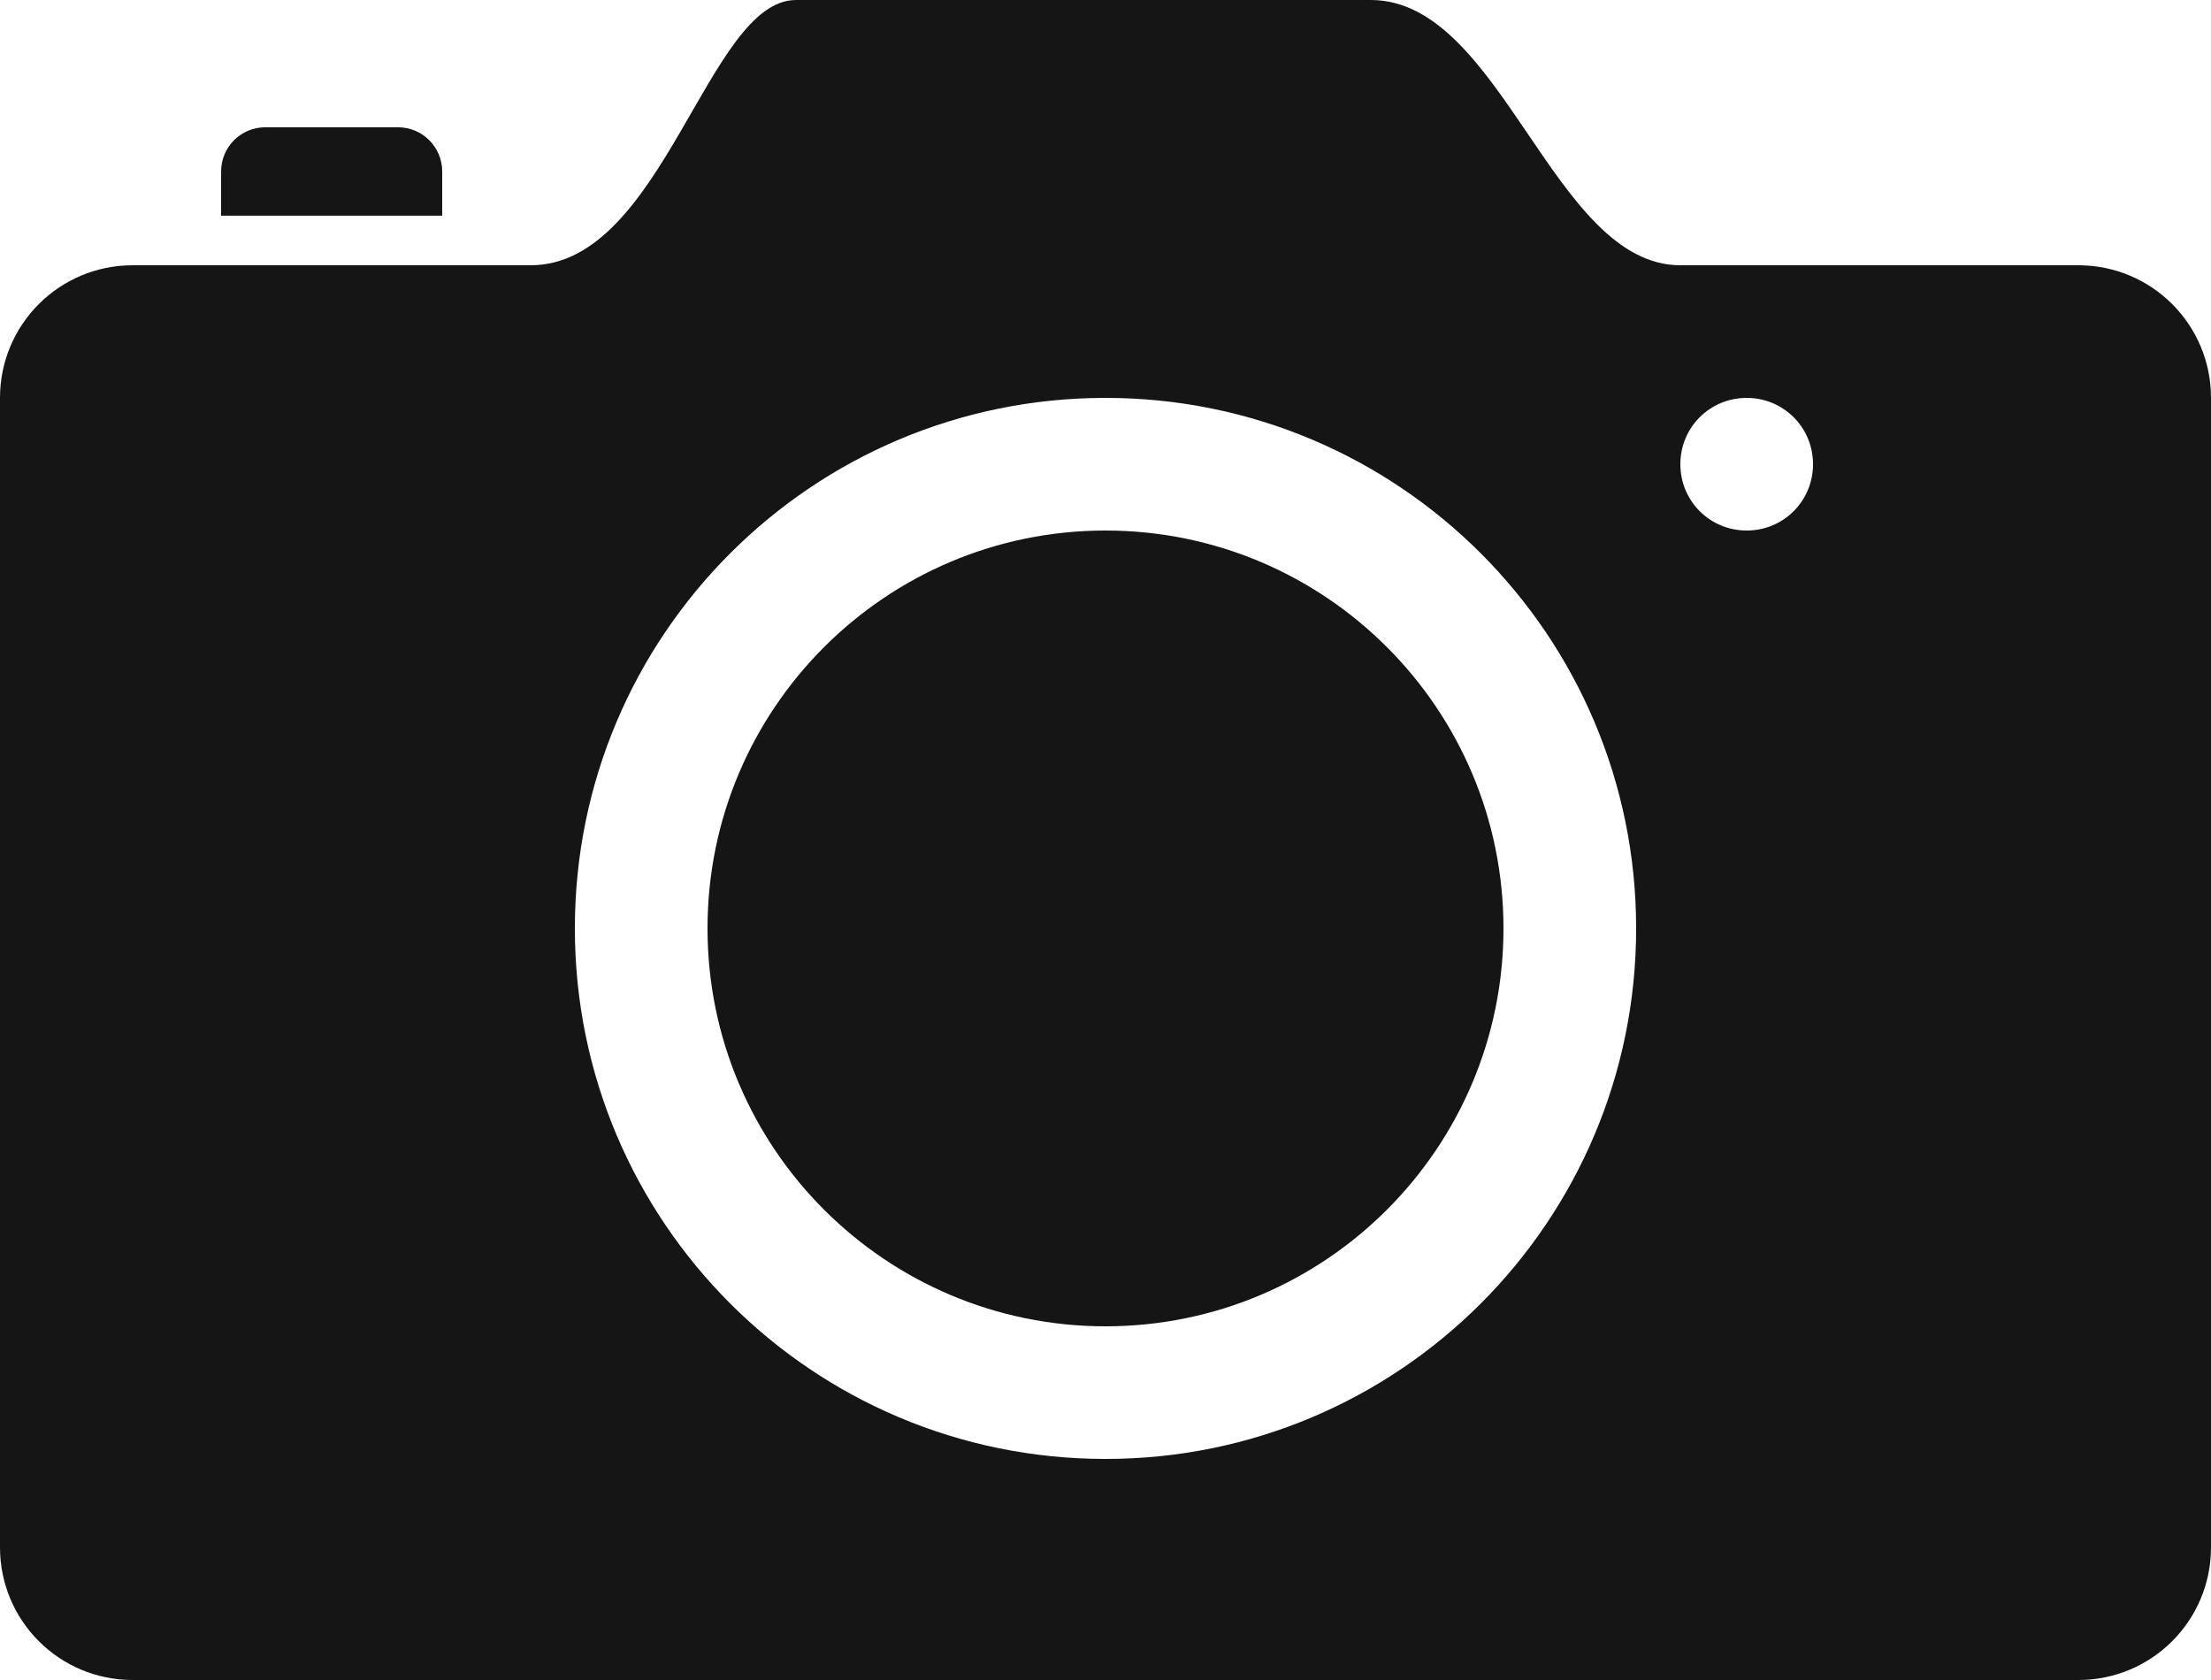
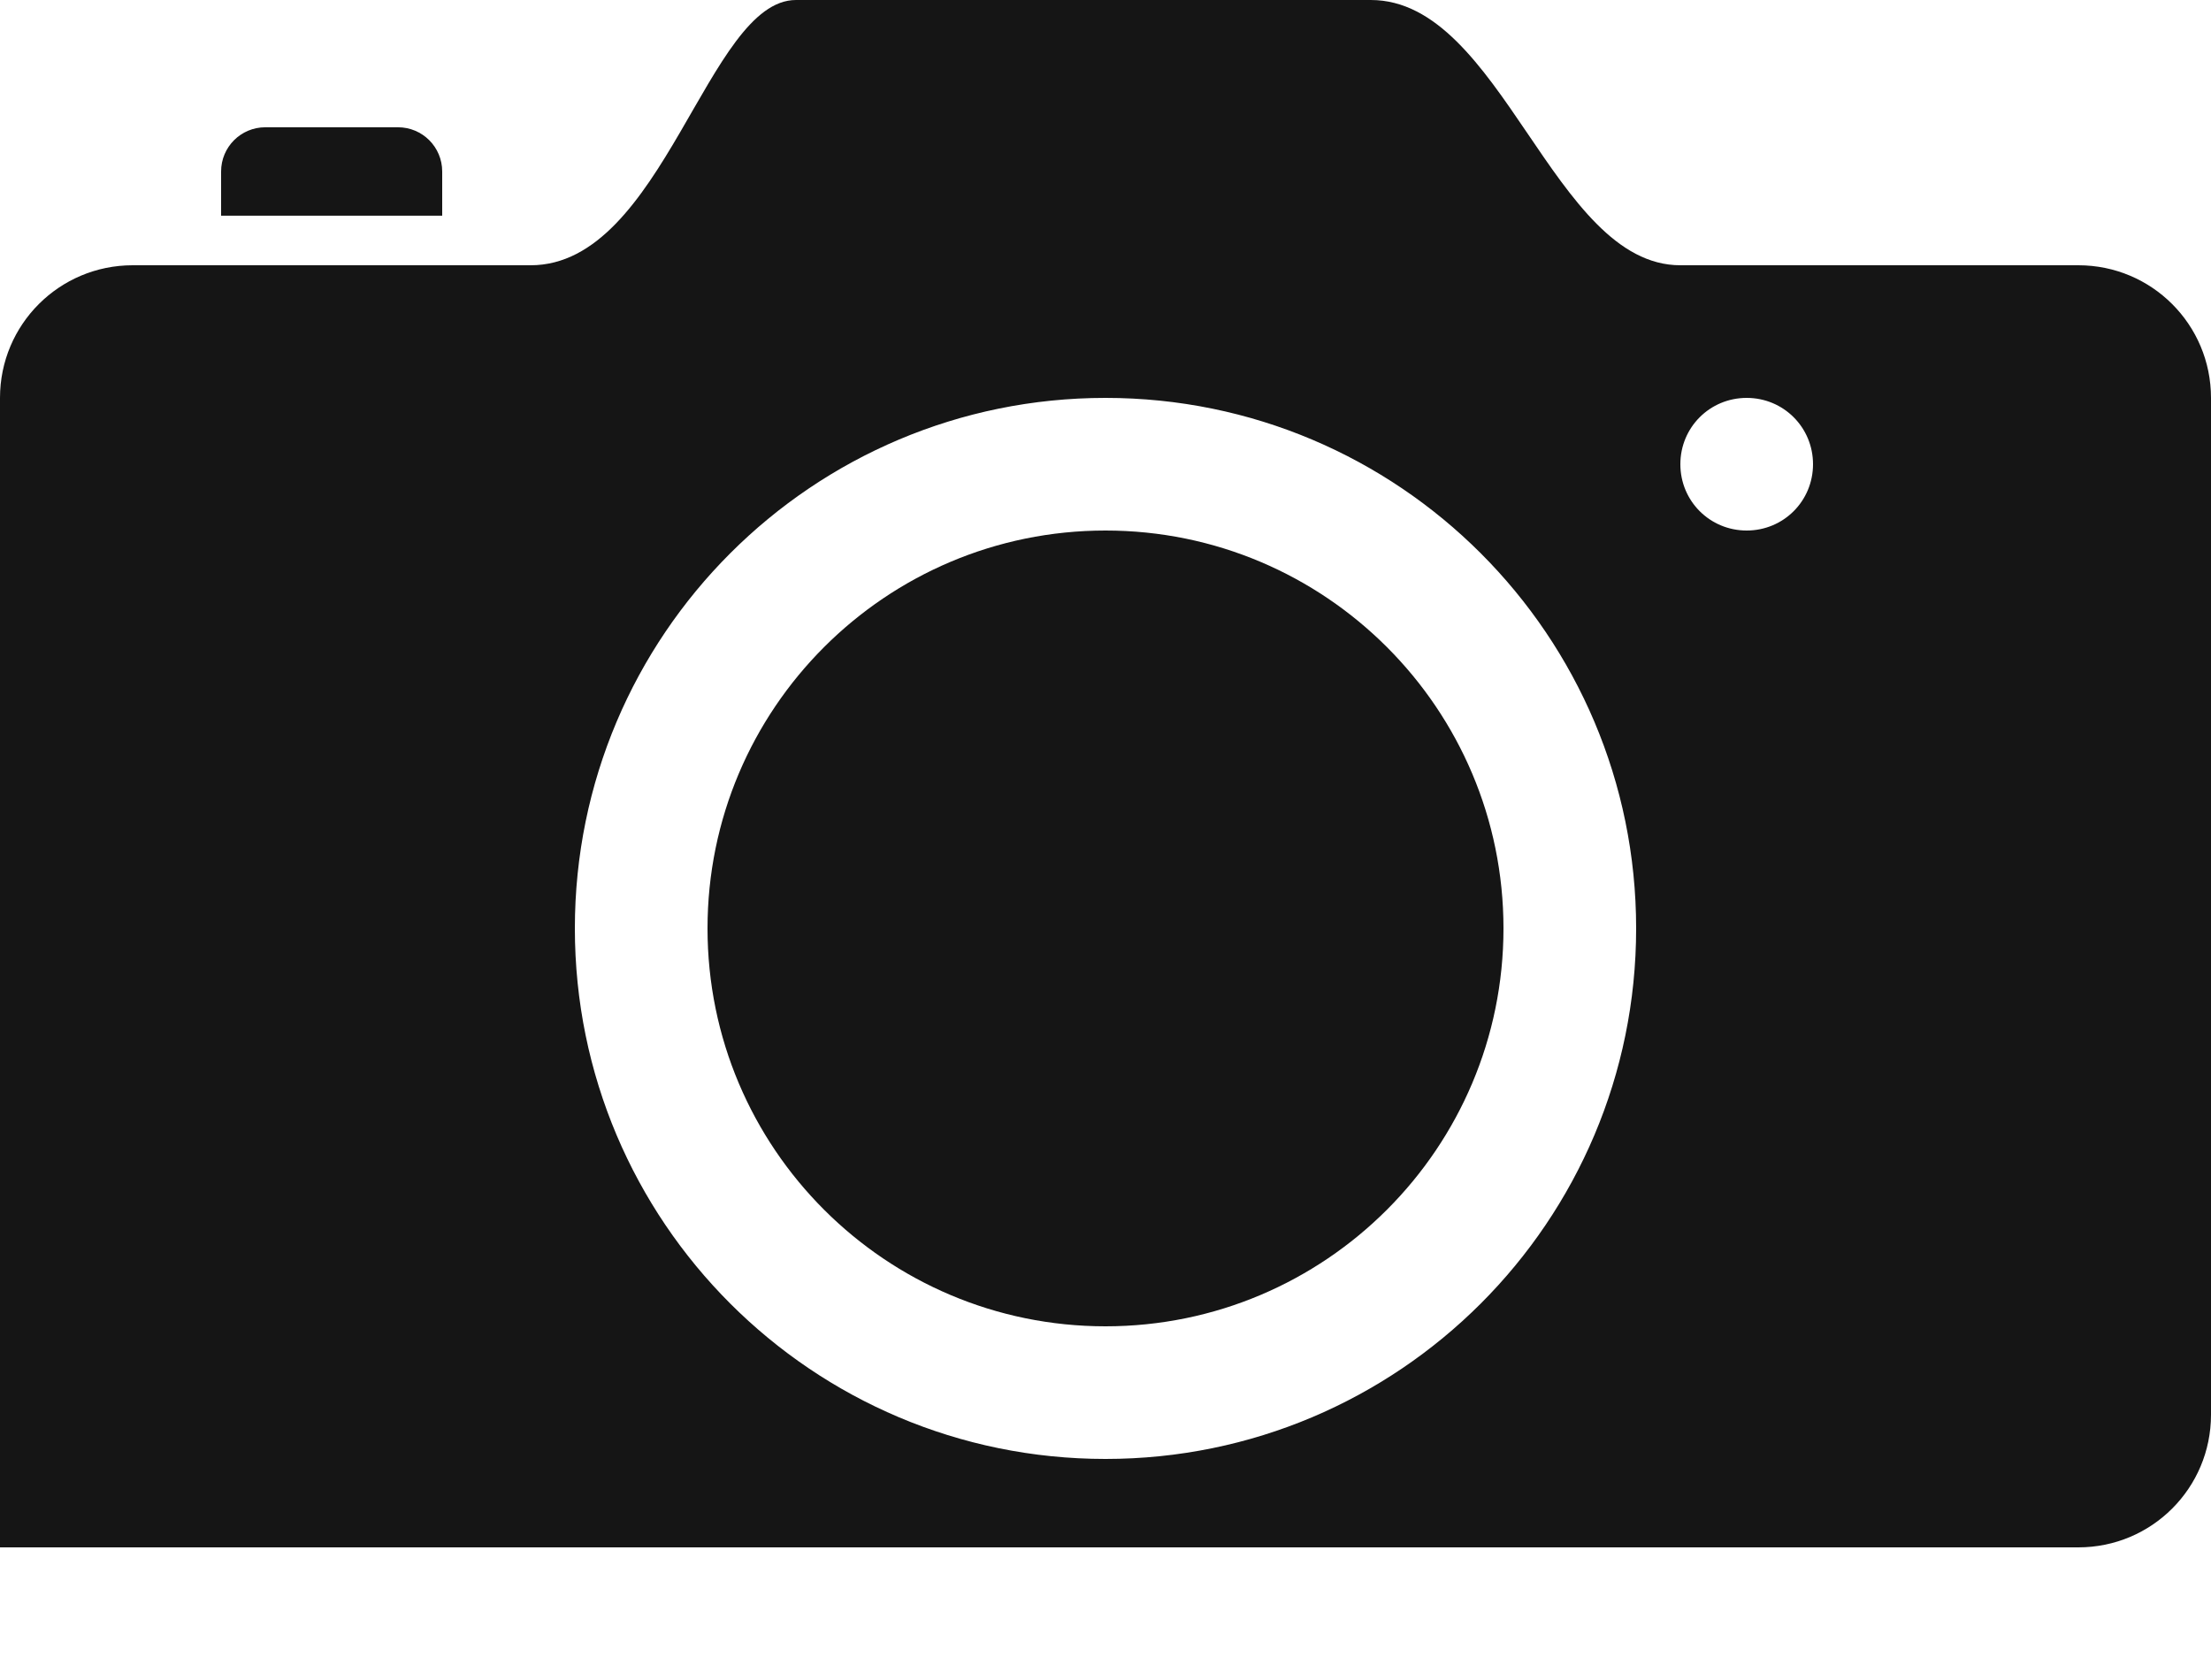
<svg xmlns="http://www.w3.org/2000/svg" id="Layer_2" data-name="Layer 2" viewBox="0 0 66 50.16">
  <defs>
    <style>
      .cls-1 {
        fill: #151515;
      }
    </style>
  </defs>
  <g id="hover_state" data-name="hover state">
-     <path id="camera-photo-hover" class="cls-1" d="M62.04,7.92h-11.88c-3.81,0-5.32-7.92-9.24-7.92H23.76c-2.64,0-3.96,7.92-7.92,7.92H3.96c-2.19,0-3.96,1.77-3.96,3.96V46.2c0,2.19,1.77,3.96,3.96,3.96H62.04c2.19,0,3.96-1.77,3.96-3.96V11.88c0-2.19-1.77-3.96-3.96-3.96Zm-29.04,35.64c-8.75,0-15.84-7.09-15.84-15.84s7.09-15.84,15.84-15.84,15.84,7.09,15.84,15.84-7.09,15.84-15.84,15.84ZM52.14,15.84c-1.1,0-1.98-.88-1.98-1.98s.88-1.98,1.98-1.98,1.98,.88,1.98,1.98-.88,1.98-1.98,1.98ZM13.2,5.12c0-.73-.59-1.32-1.32-1.32h-3.96c-.73,0-1.32,.59-1.32,1.32v1.32h6.6v-1.32Zm19.8,10.72c-6.56,0-11.88,5.32-11.88,11.88s5.32,11.88,11.88,11.88,11.88-5.32,11.88-11.88-5.32-11.88-11.88-11.88Z" />
+     <path id="camera-photo-hover" class="cls-1" d="M62.04,7.92h-11.88c-3.81,0-5.32-7.92-9.24-7.92H23.76c-2.64,0-3.96,7.92-7.92,7.92H3.96c-2.19,0-3.96,1.77-3.96,3.96V46.2H62.04c2.19,0,3.96-1.77,3.96-3.96V11.88c0-2.19-1.77-3.96-3.96-3.96Zm-29.04,35.64c-8.75,0-15.84-7.09-15.84-15.84s7.09-15.84,15.84-15.84,15.84,7.09,15.84,15.84-7.09,15.84-15.84,15.84ZM52.14,15.84c-1.1,0-1.98-.88-1.98-1.98s.88-1.98,1.98-1.98,1.98,.88,1.98,1.98-.88,1.98-1.98,1.98ZM13.2,5.12c0-.73-.59-1.32-1.32-1.32h-3.96c-.73,0-1.32,.59-1.32,1.32v1.32h6.6v-1.32Zm19.8,10.72c-6.56,0-11.88,5.32-11.88,11.88s5.32,11.88,11.88,11.88,11.88-5.32,11.88-11.88-5.32-11.88-11.88-11.88Z" />
  </g>
</svg>